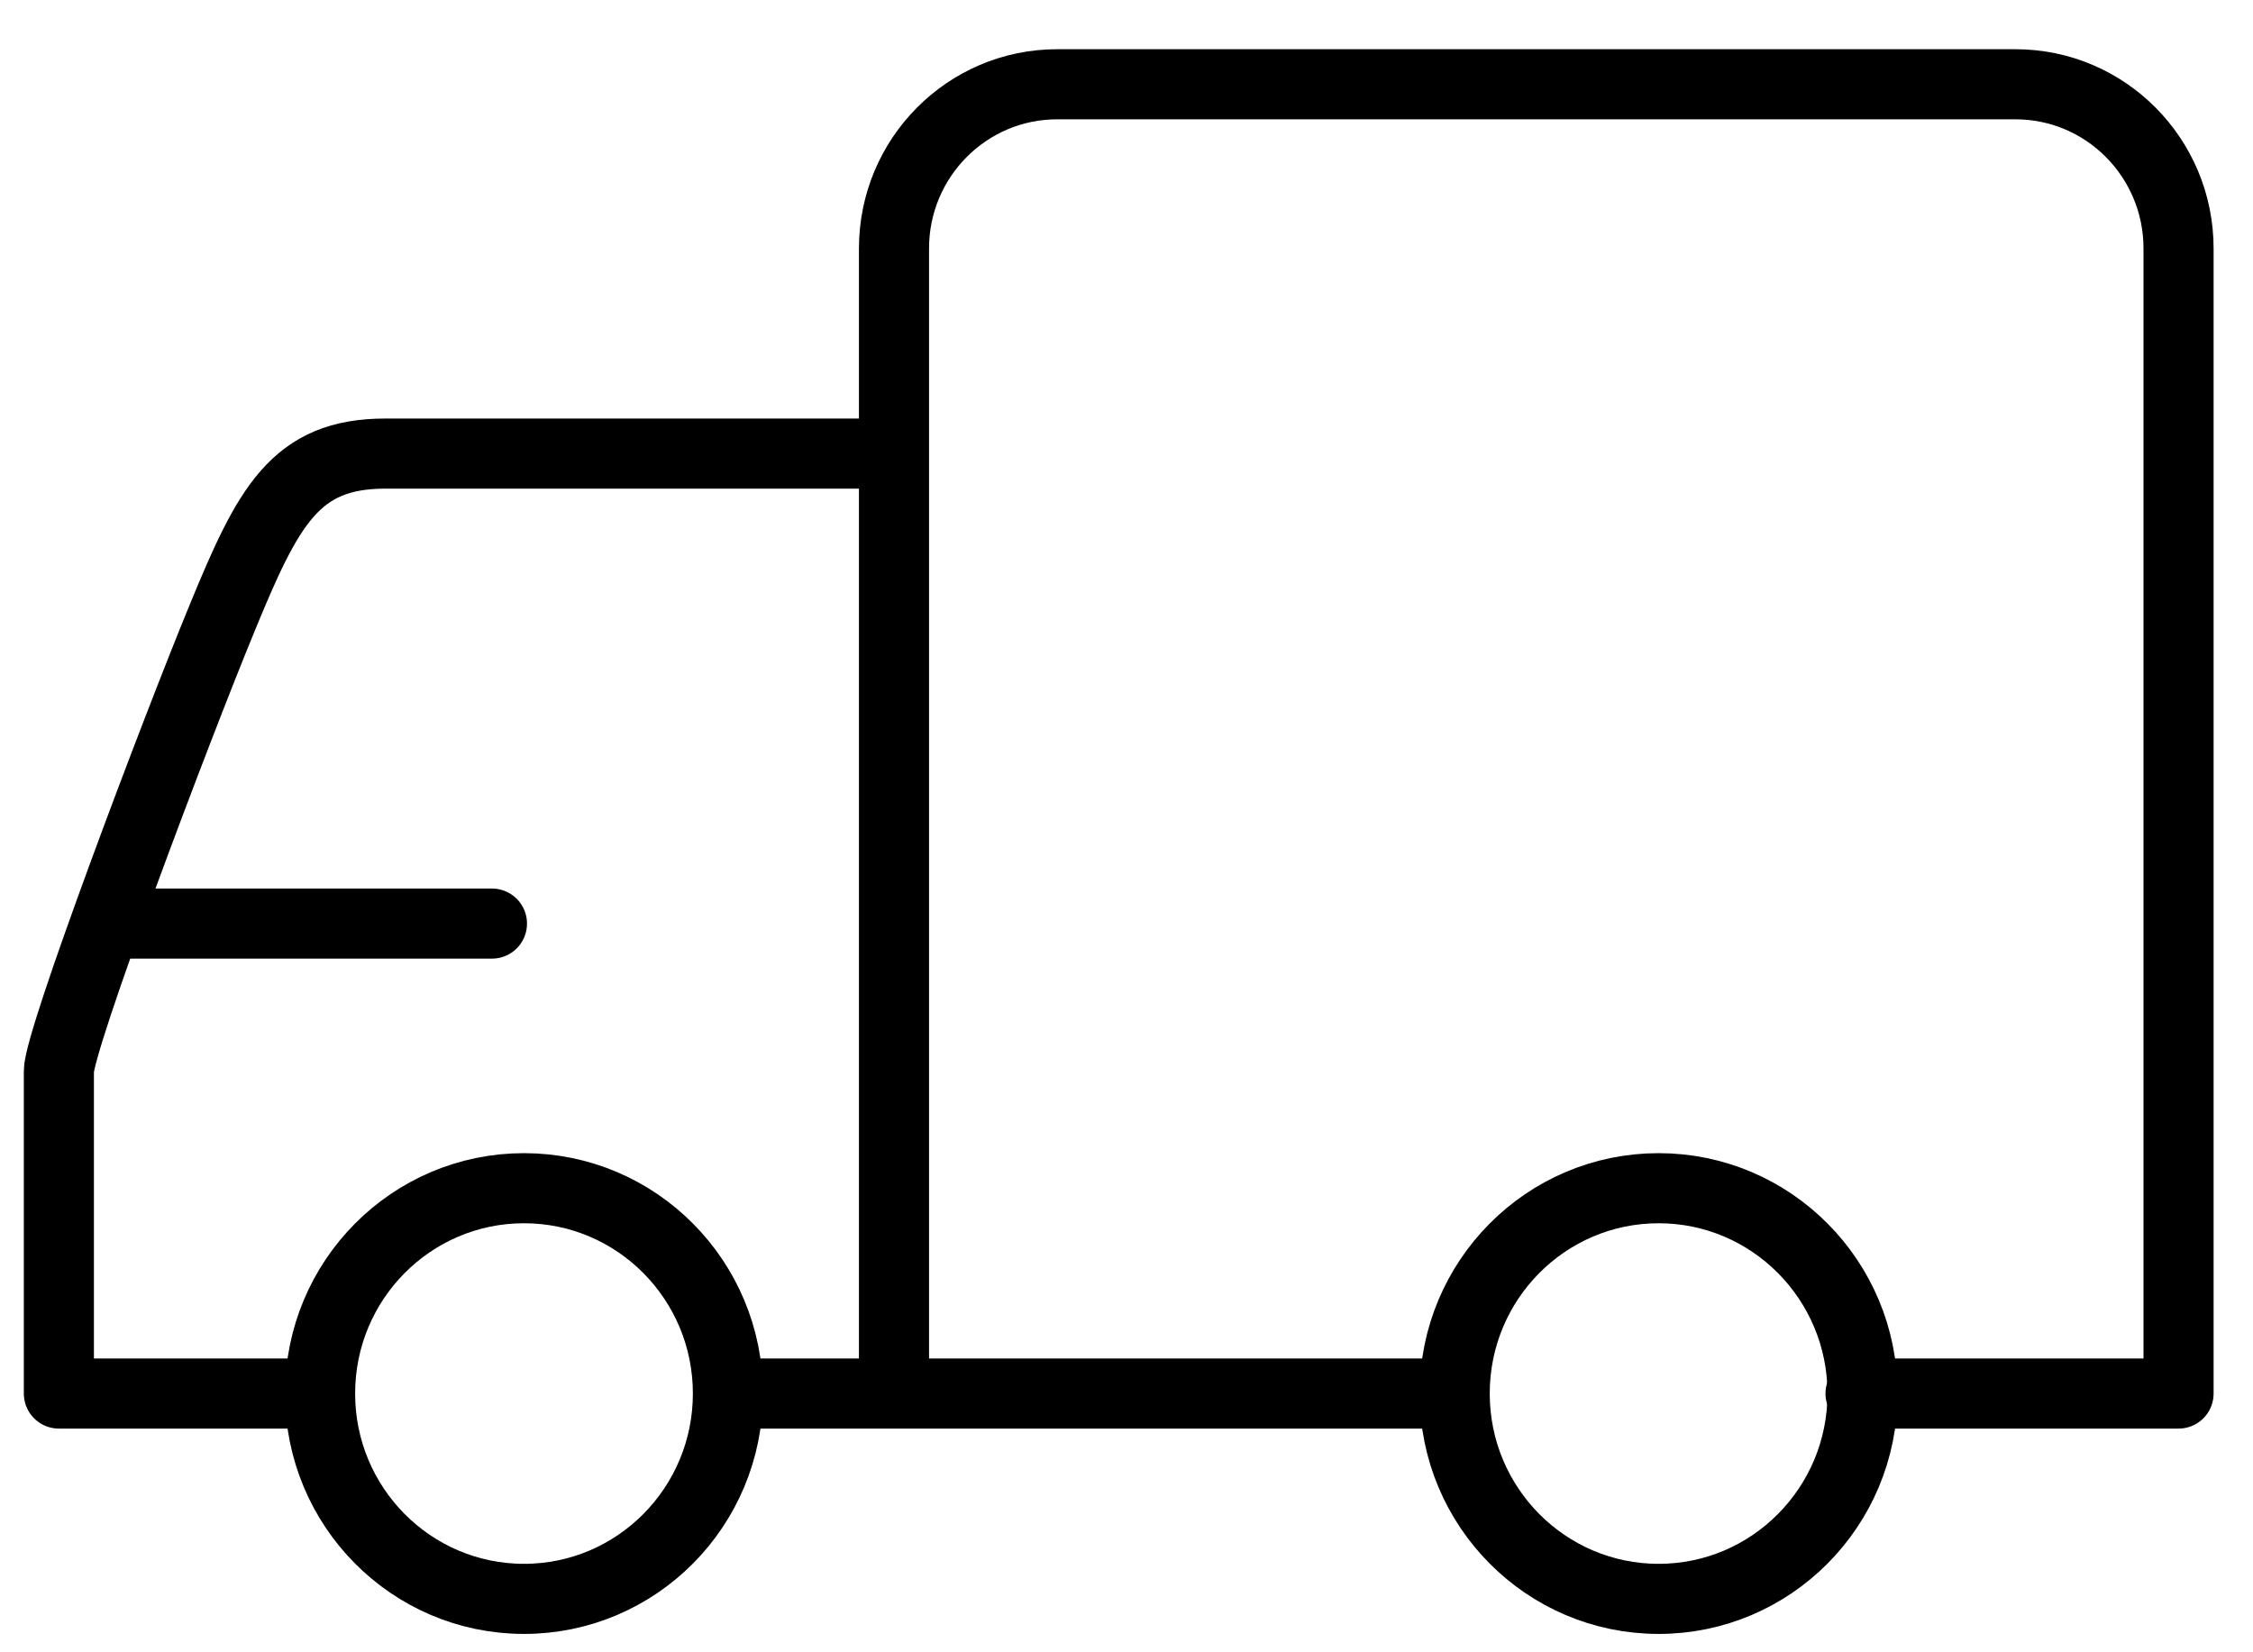
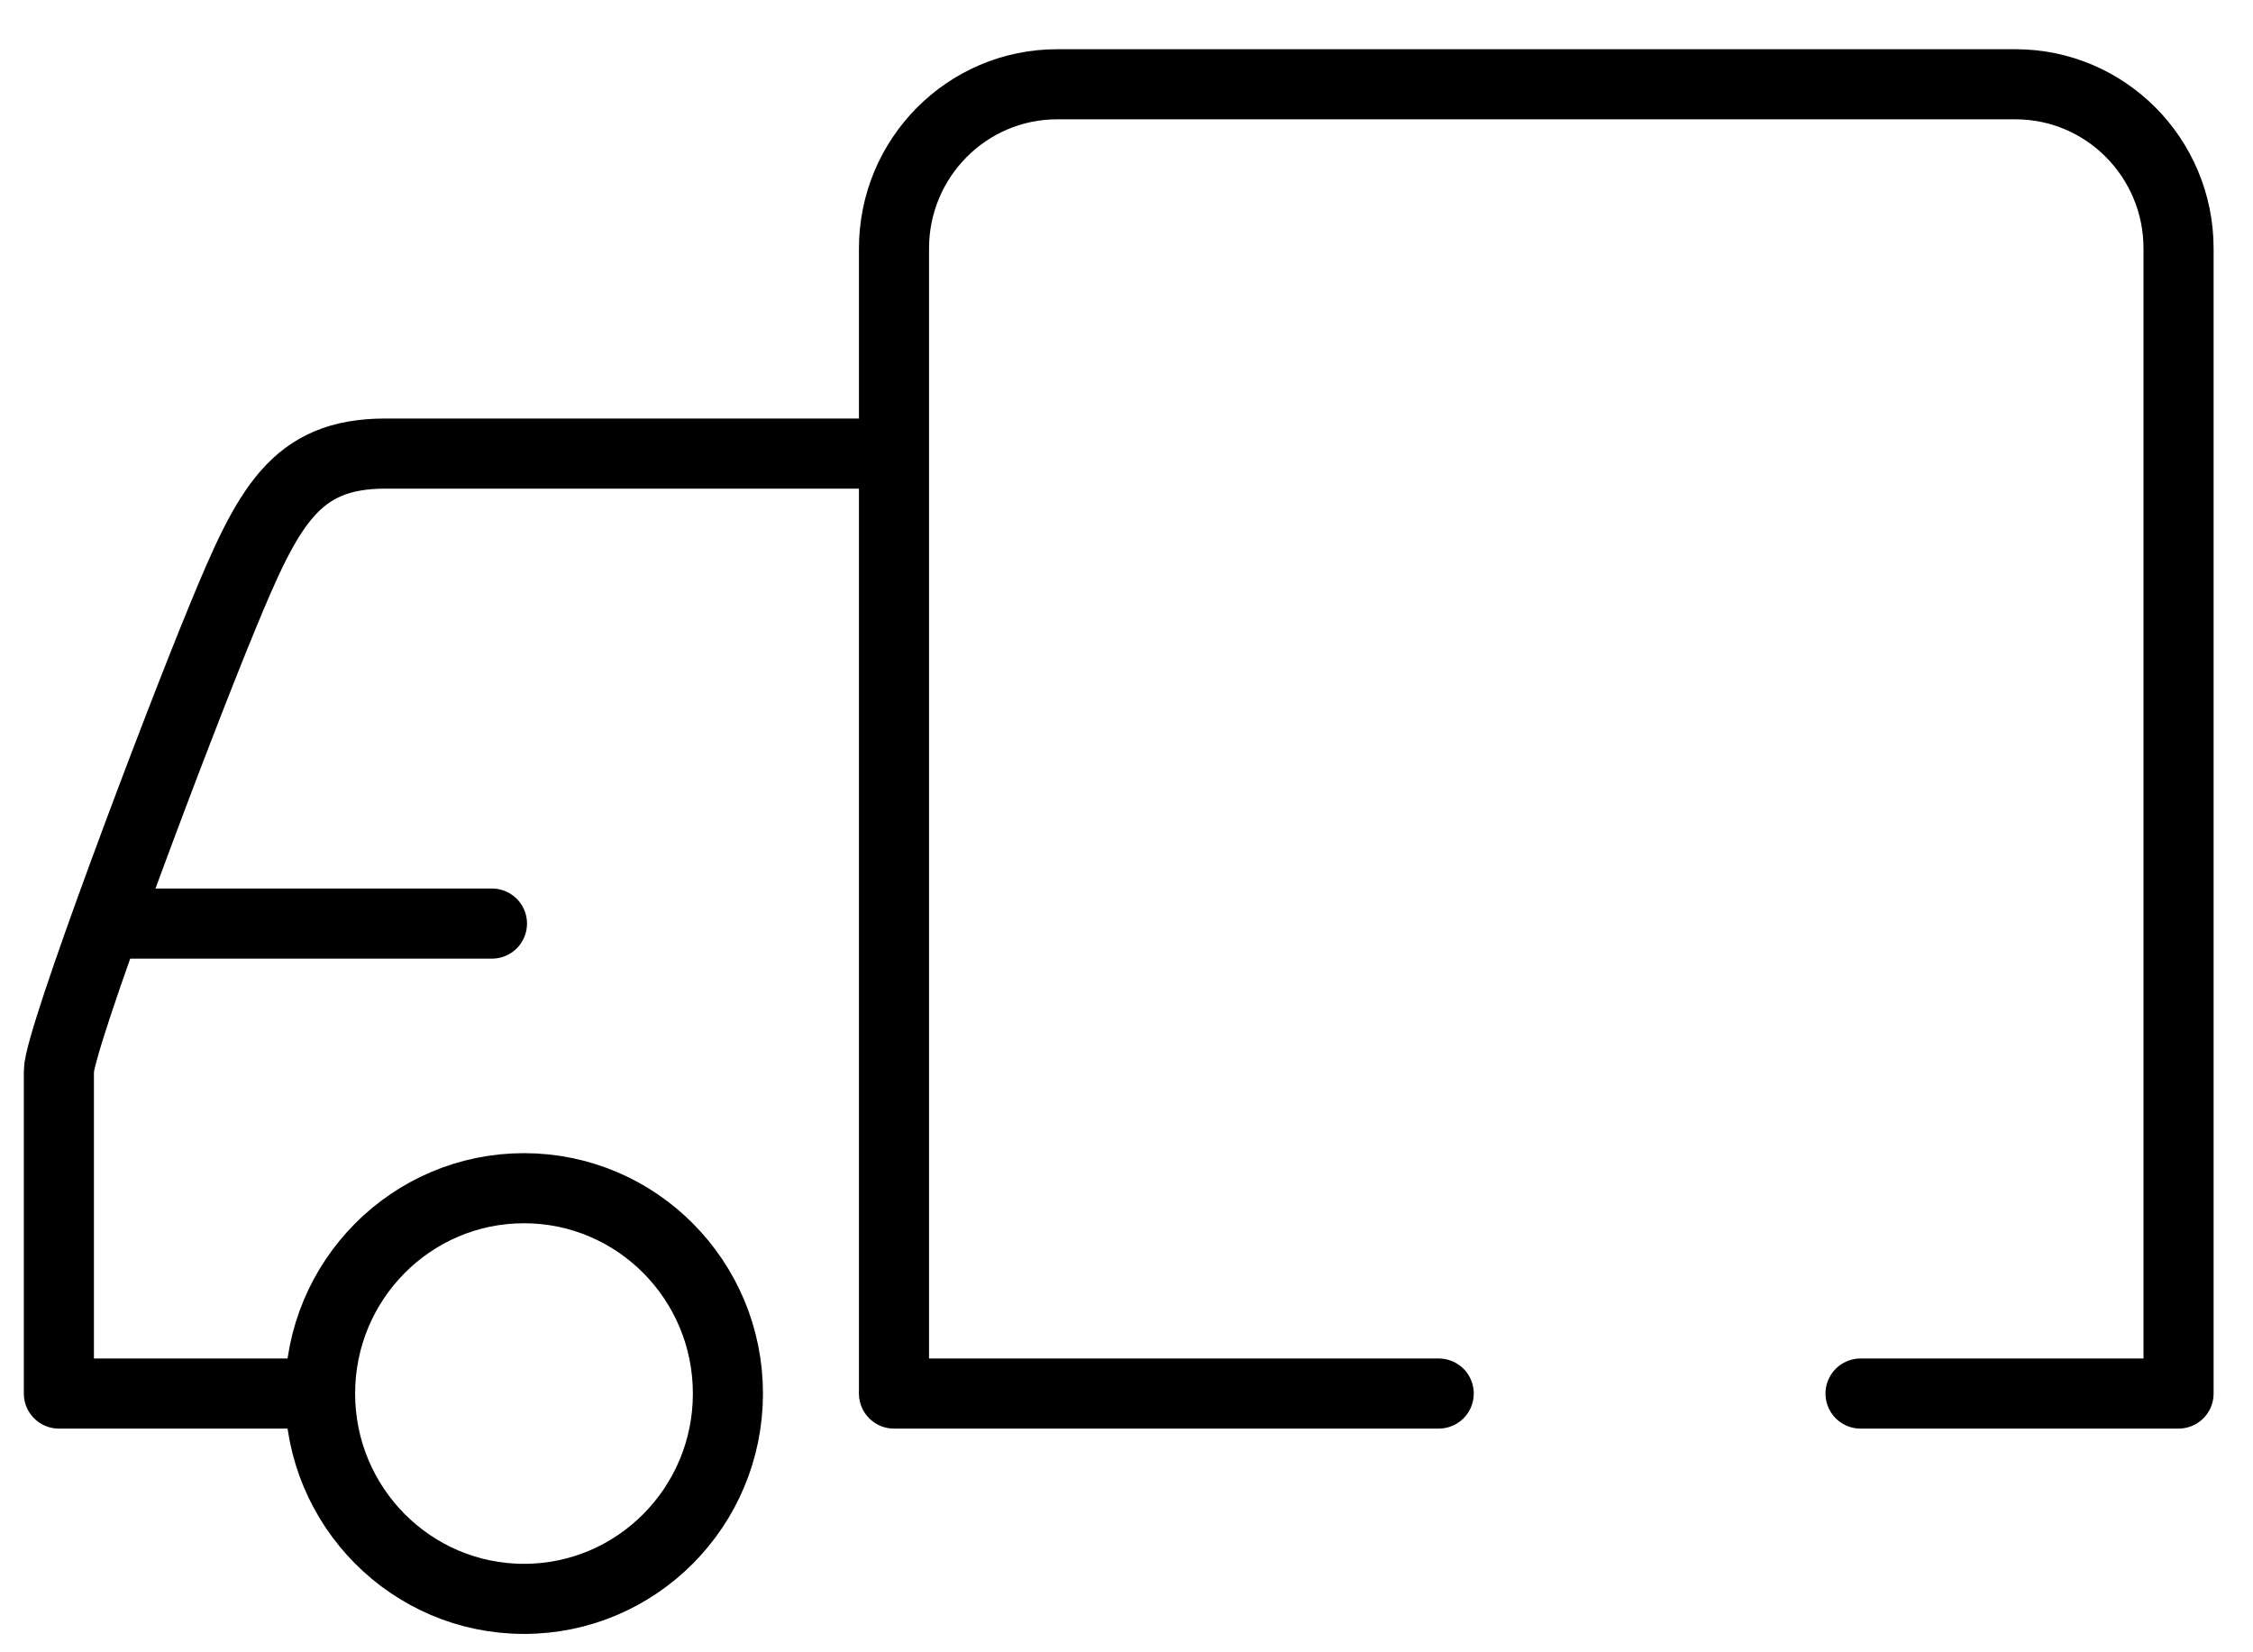
<svg xmlns="http://www.w3.org/2000/svg" width="45" height="33" viewBox="0 0 45 33">
  <g fill="none" fill-rule="evenodd" stroke="#000" stroke-linecap="round" stroke-width="1.4" transform="matrix(-1 0 0 1 44 1)">
-     <path stroke-linejoin="round" d="M15.264 26.832h10.88V3.963c0-1.811-1.459-3.28-3.259-3.28H3.745c-1.8 0-3.258 1.469-3.258 3.28v22.869h6.352M37.653 26.832H42.824v-6.438c0-.627-2.34-6.818-3.262-9.054-.919-2.235-1.457-3.281-3.26-3.281H26.144v18.773h3.083" />
+     <path stroke-linejoin="round" d="M15.264 26.832h10.88V3.963c0-1.811-1.459-3.28-3.259-3.28H3.745c-1.8 0-3.258 1.469-3.258 3.28v22.869h6.352M37.653 26.832H42.824v-6.438c0-.627-2.34-6.818-3.262-9.054-.919-2.235-1.457-3.281-3.26-3.281H26.144h3.083" />
    <path d="M41.768 17.446h-7.594" />
-     <ellipse cx="10.872" cy="26.832" rx="4.073" ry="4.101" />
    <ellipse cx="33.534" cy="26.832" rx="4.073" ry="4.101" />
  </g>
</svg>